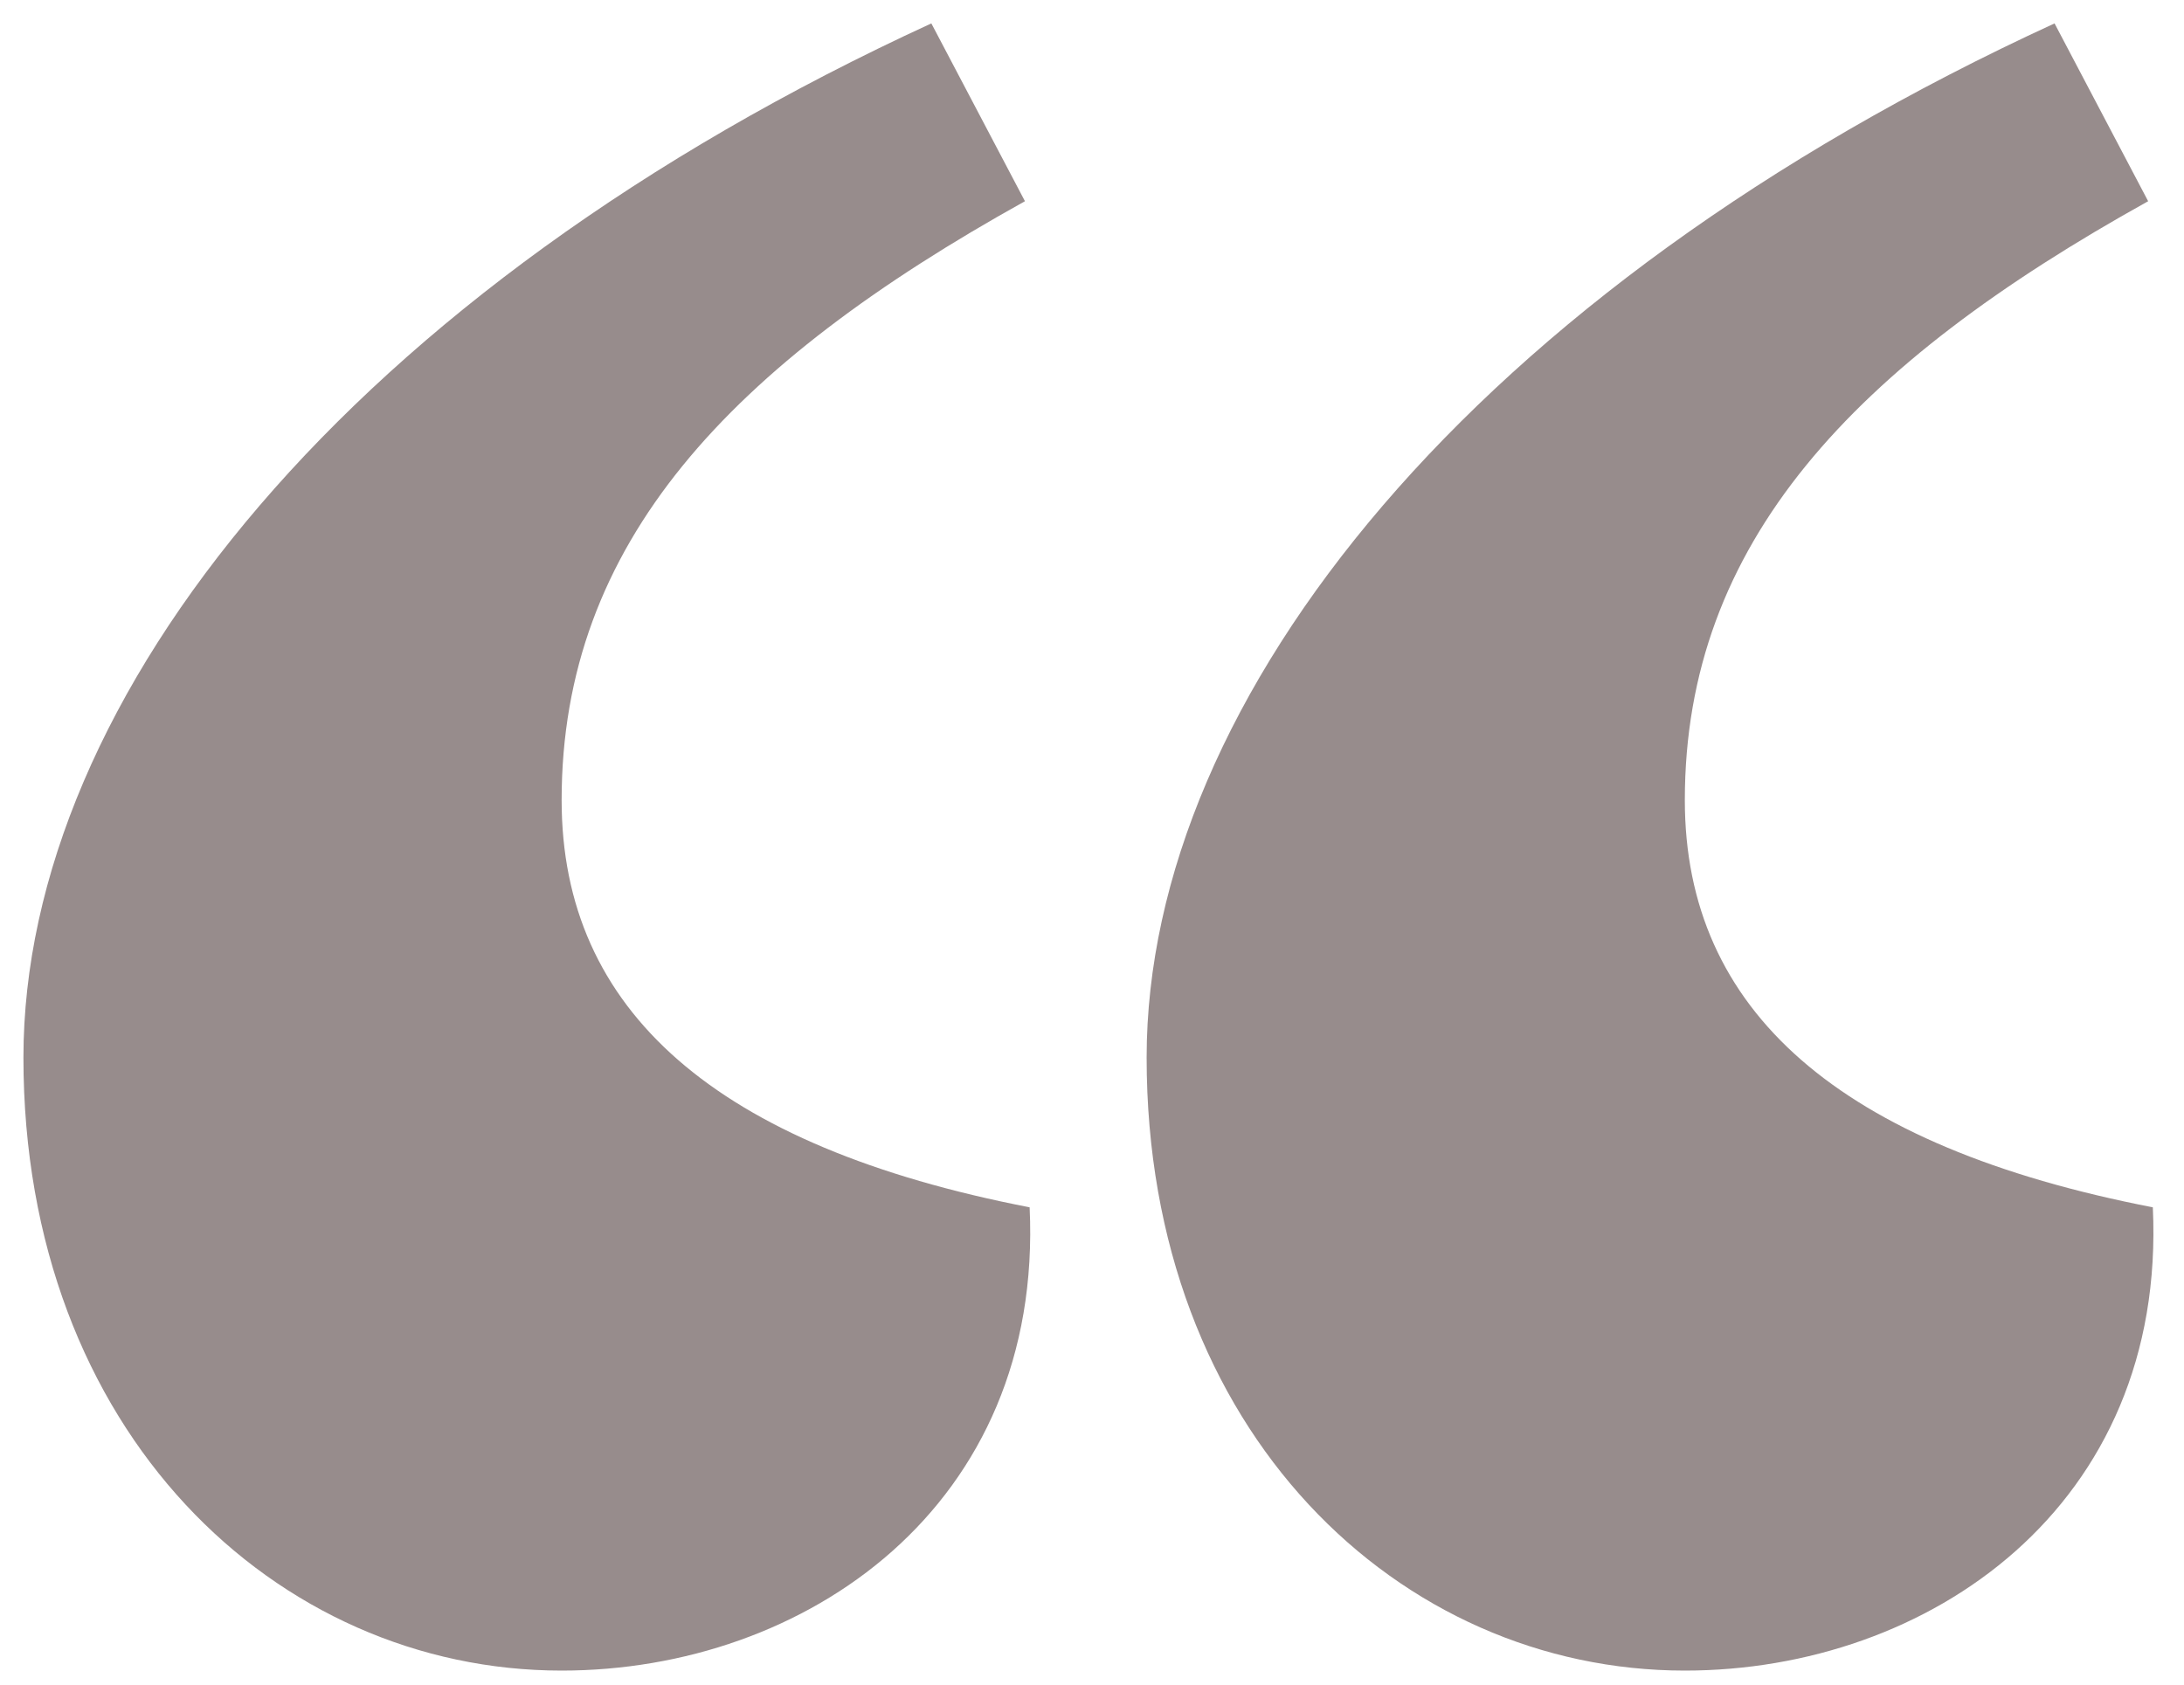
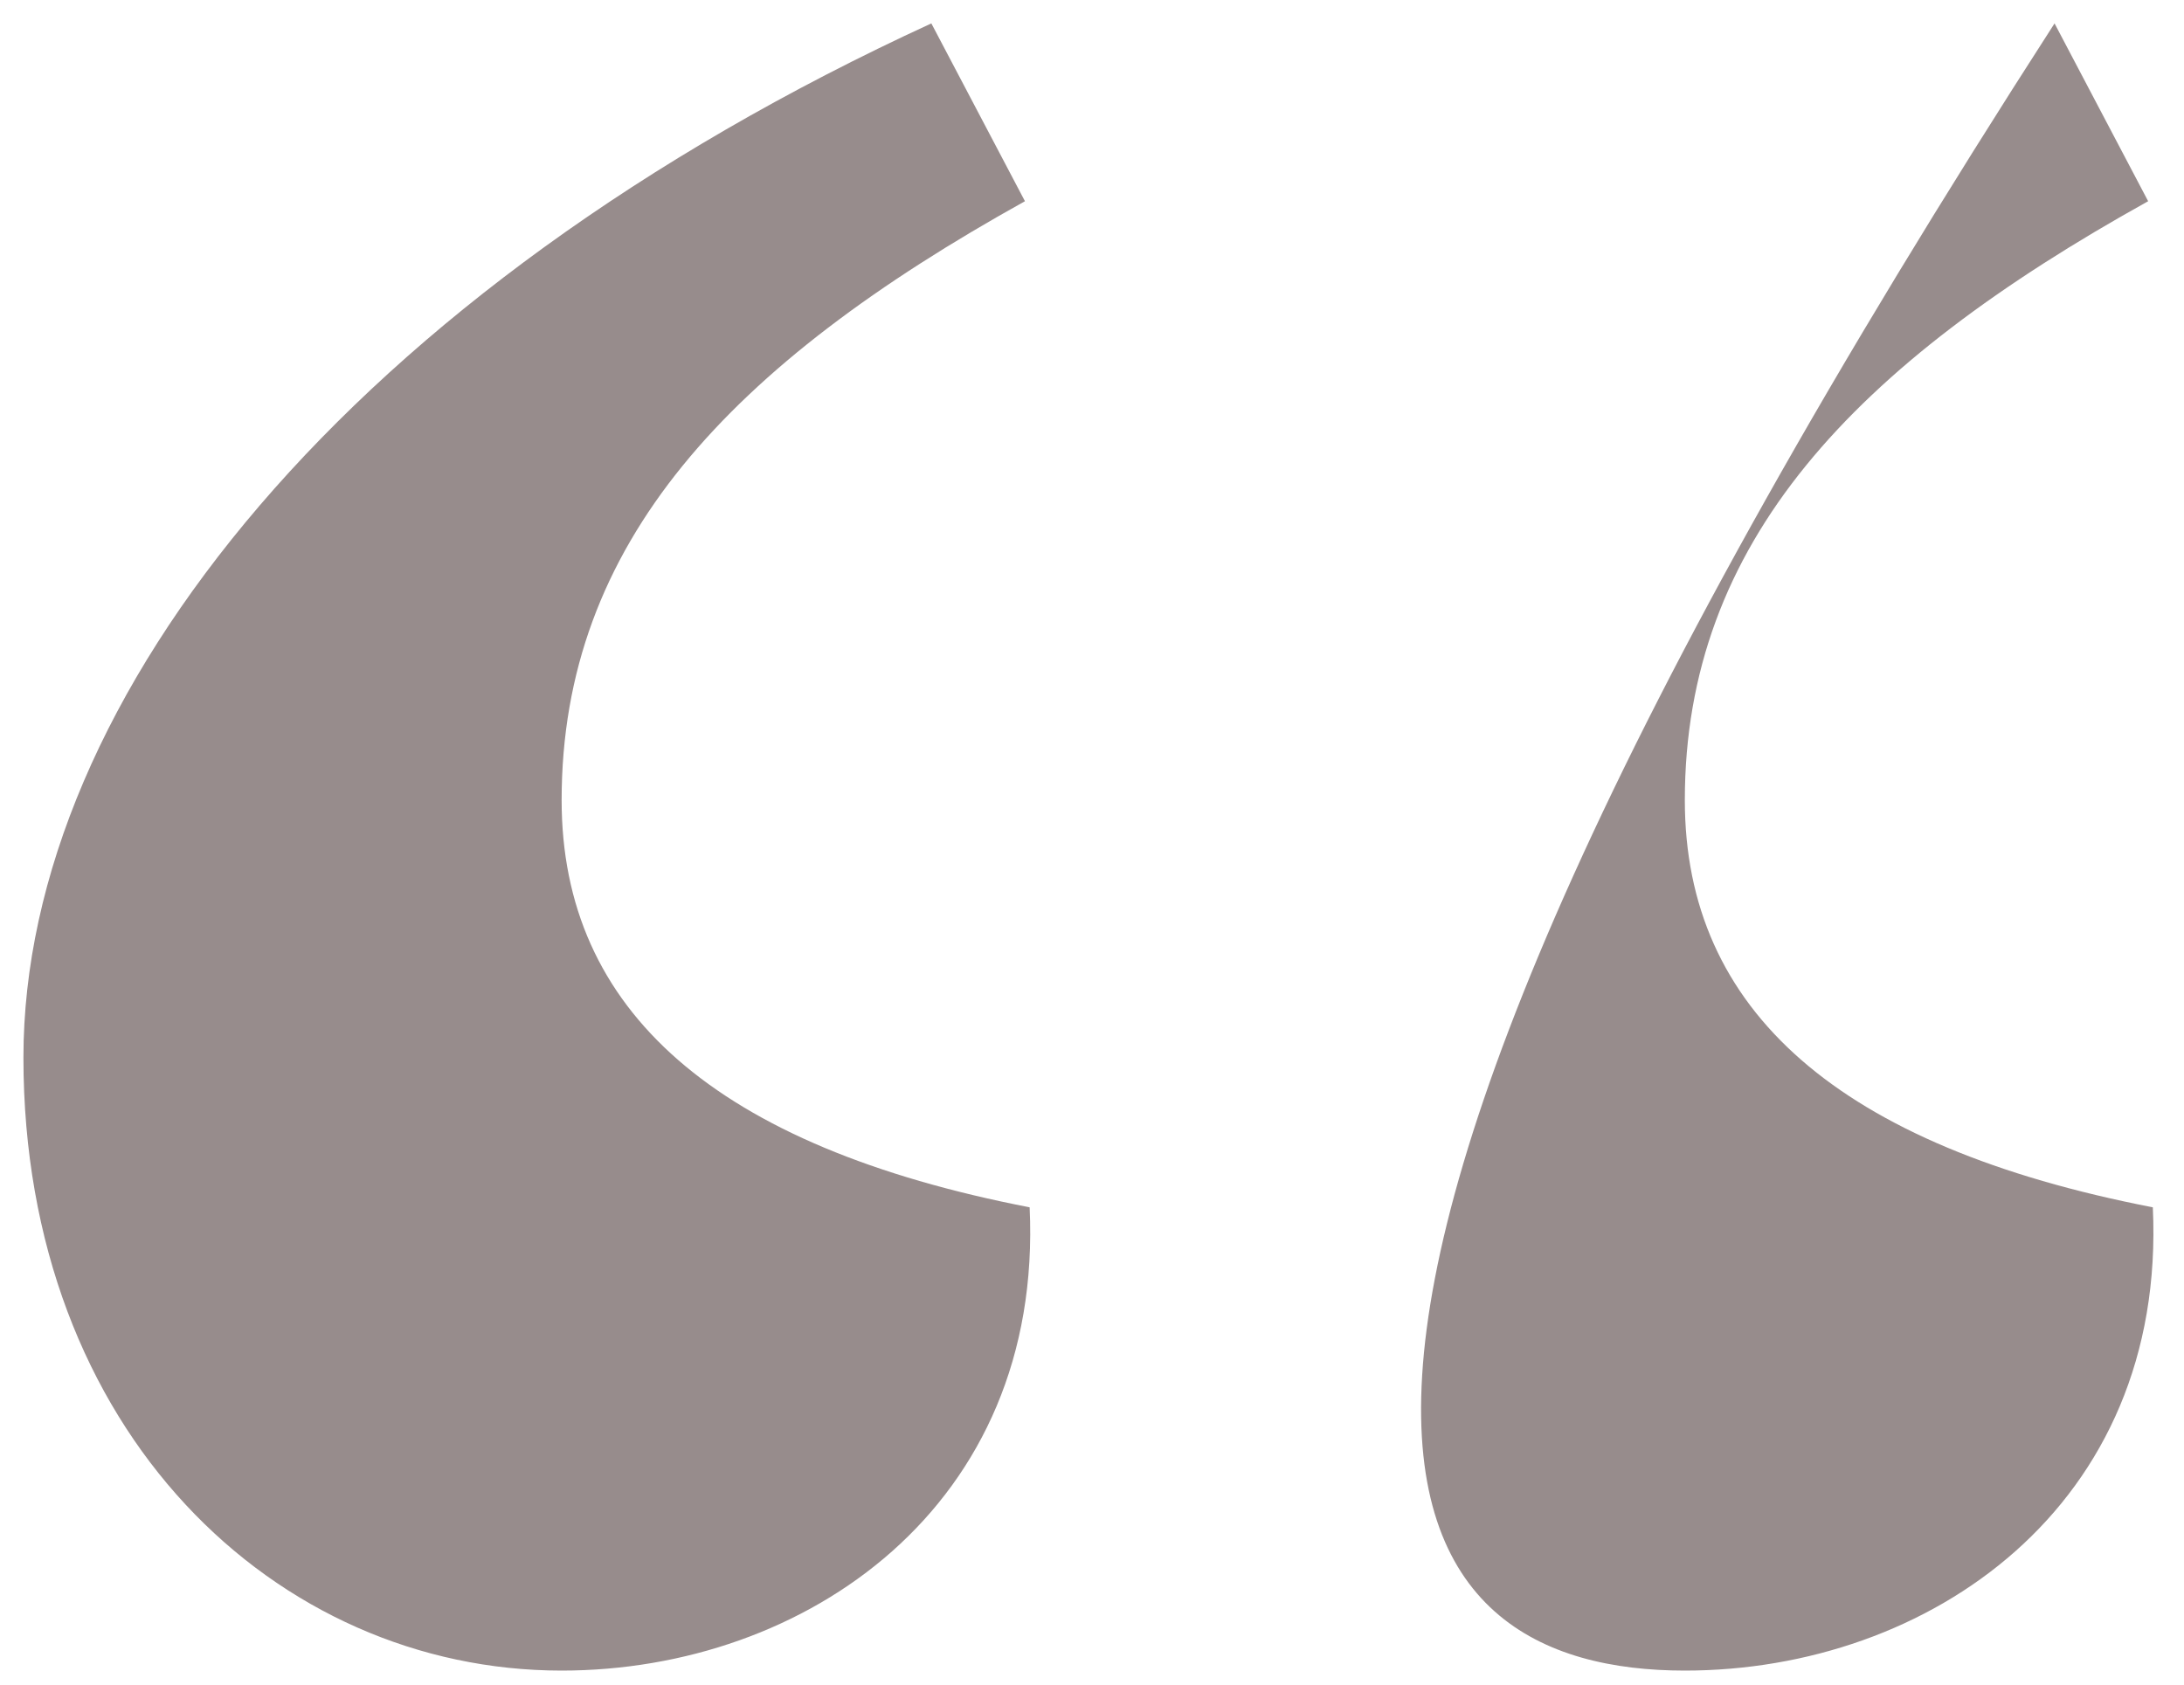
<svg xmlns="http://www.w3.org/2000/svg" width="70" height="54" viewBox="0 0 70 54" fill="none">
-   <path d="M29.851 0.75C11.251 9.3 0.751 22.35 0.751 33.9C0.751 45.9 8.851 53.55 18.001 53.55C25.801 53.55 33.451 48.3 33.001 38.7C22.951 36.75 18.001 32.4 18.001 25.65C18.001 17.4 23.401 11.7 32.851 6.45L29.851 0.75ZM65.851 0.75C47.251 9.3 36.751 22.35 36.751 33.9C36.751 45.9 44.851 53.55 54.001 53.55C61.801 53.55 69.451 48.3 69.001 38.7C58.951 36.75 54.001 32.4 54.001 25.65C54.001 17.4 59.401 11.7 68.851 6.45L65.851 0.75Z" fill="#978C8C" />
+   <path d="M29.851 0.75C11.251 9.3 0.751 22.35 0.751 33.9C0.751 45.9 8.851 53.55 18.001 53.55C25.801 53.55 33.451 48.3 33.001 38.7C22.951 36.75 18.001 32.4 18.001 25.65C18.001 17.4 23.401 11.7 32.851 6.45L29.851 0.75ZM65.851 0.75C36.751 45.9 44.851 53.55 54.001 53.55C61.801 53.55 69.451 48.3 69.001 38.7C58.951 36.75 54.001 32.4 54.001 25.65C54.001 17.4 59.401 11.7 68.851 6.45L65.851 0.75Z" fill="#978C8C" />
</svg>